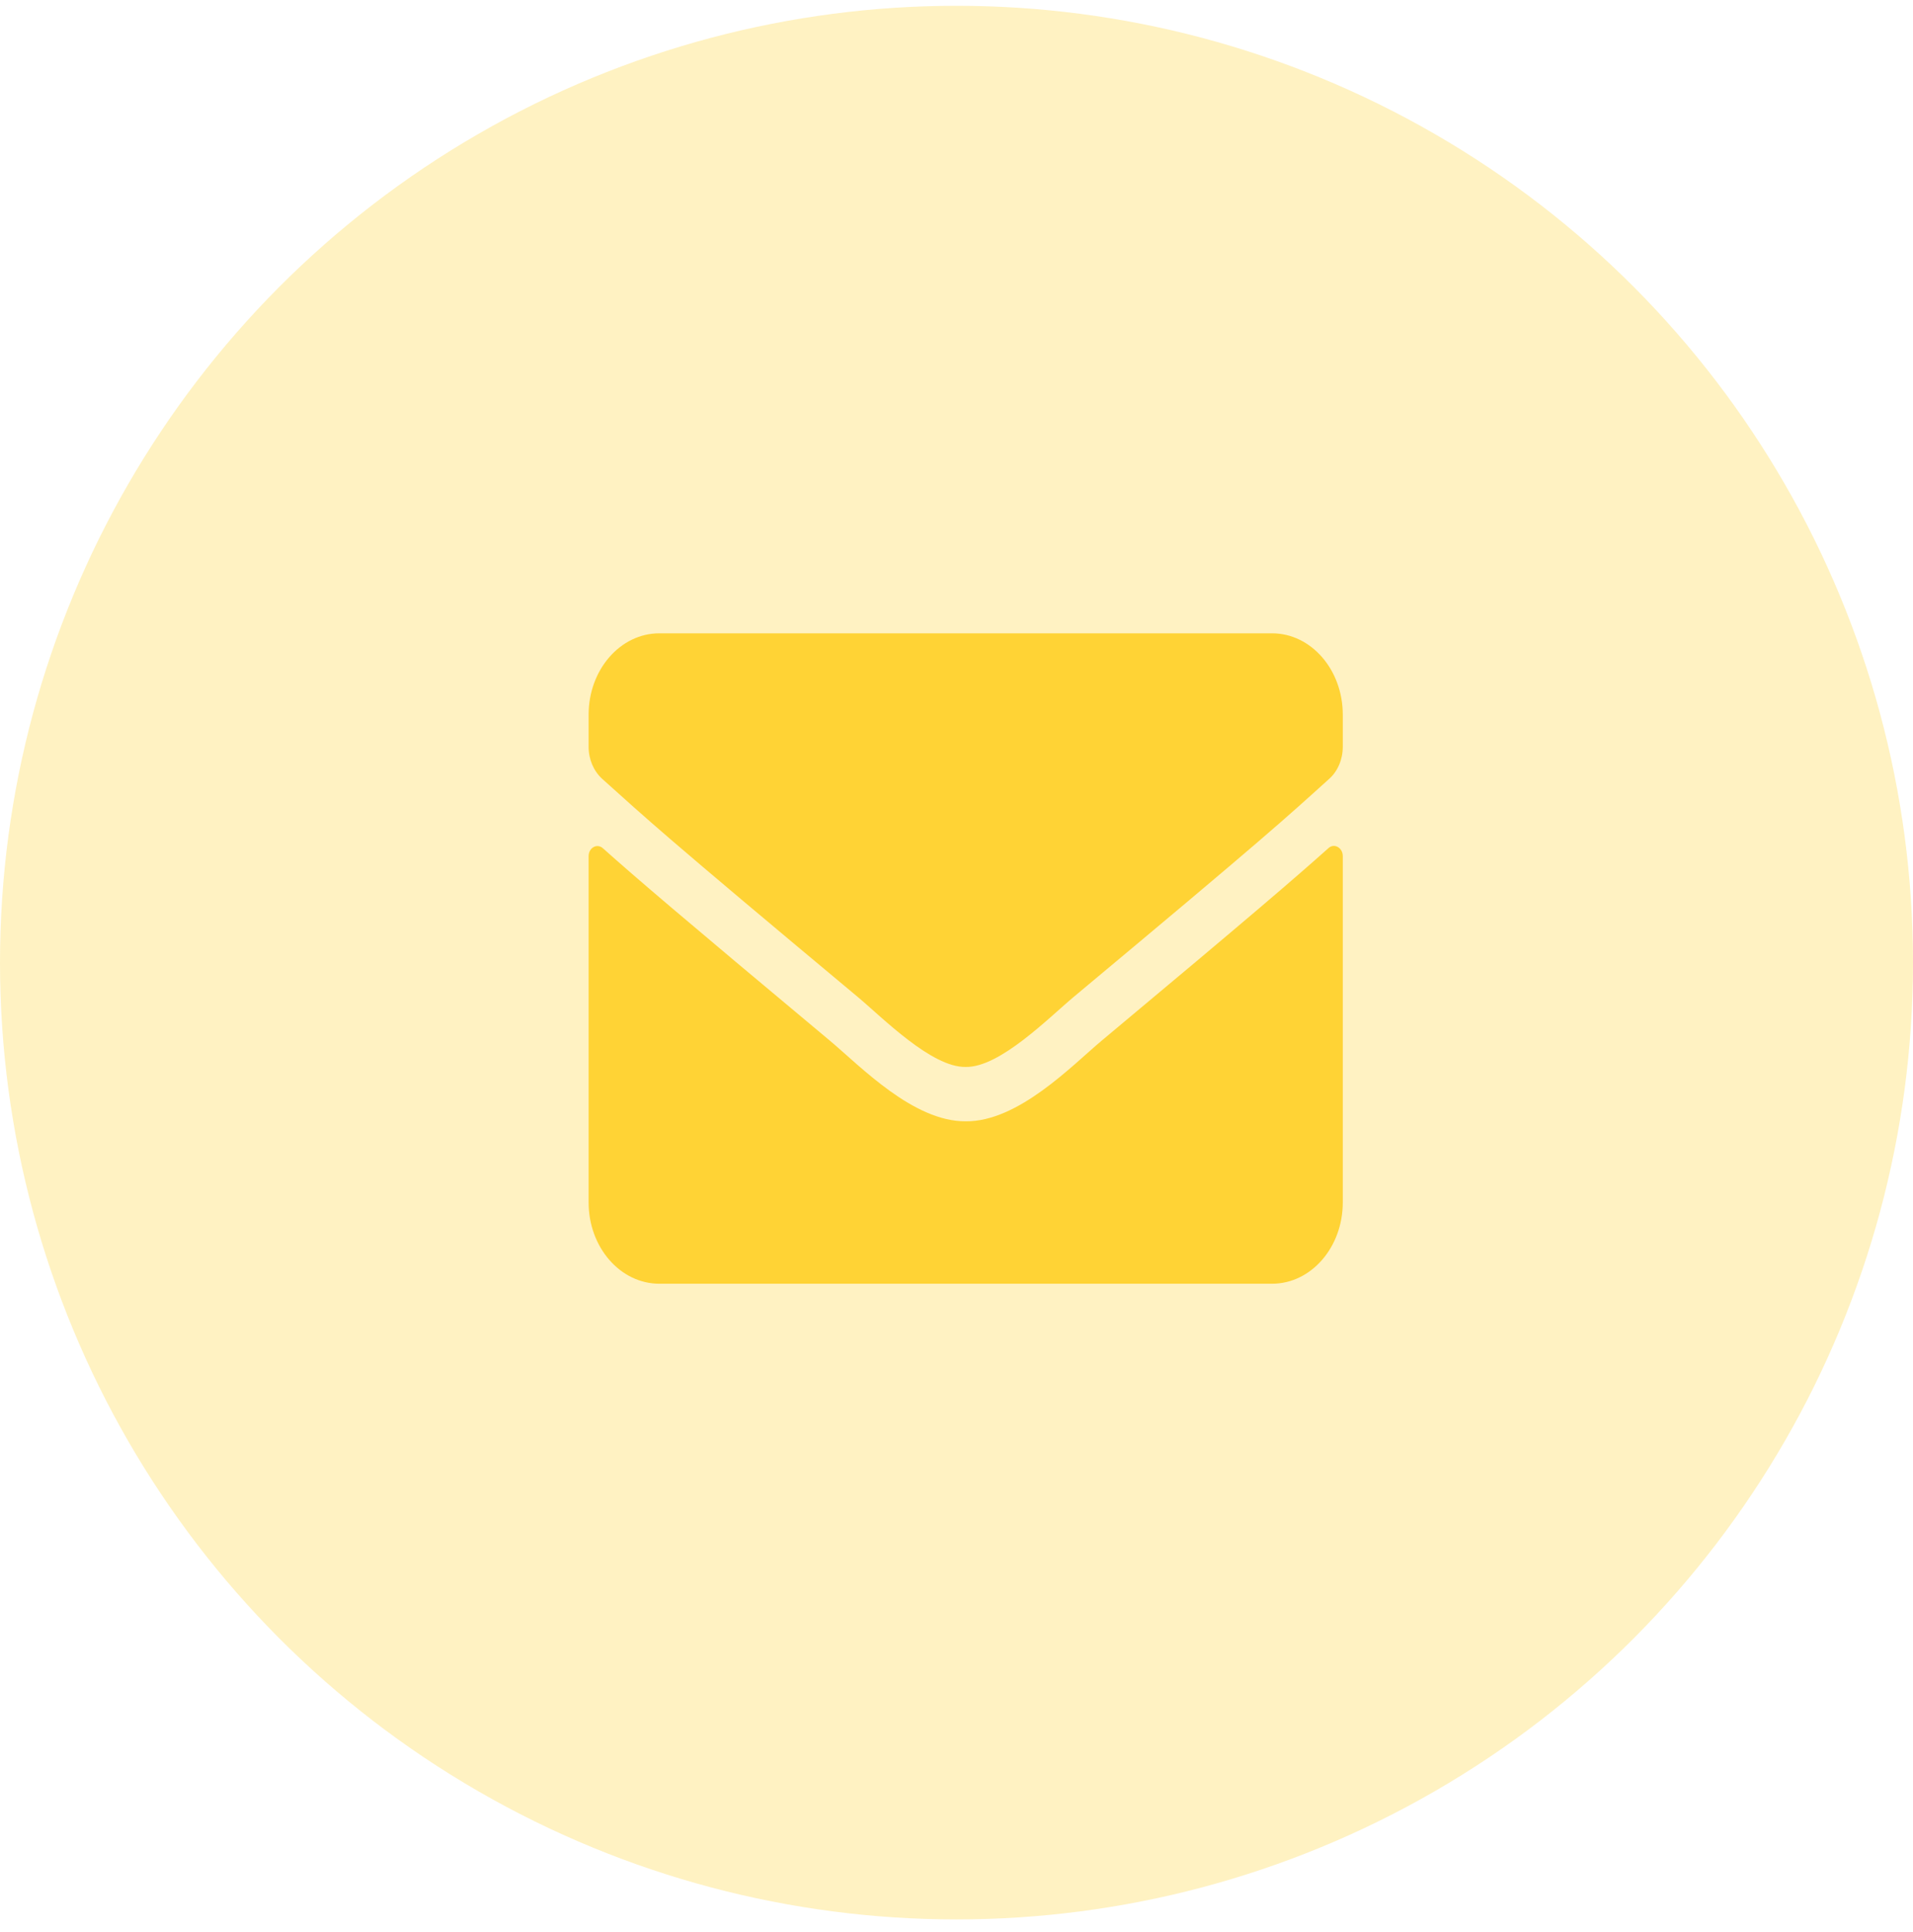
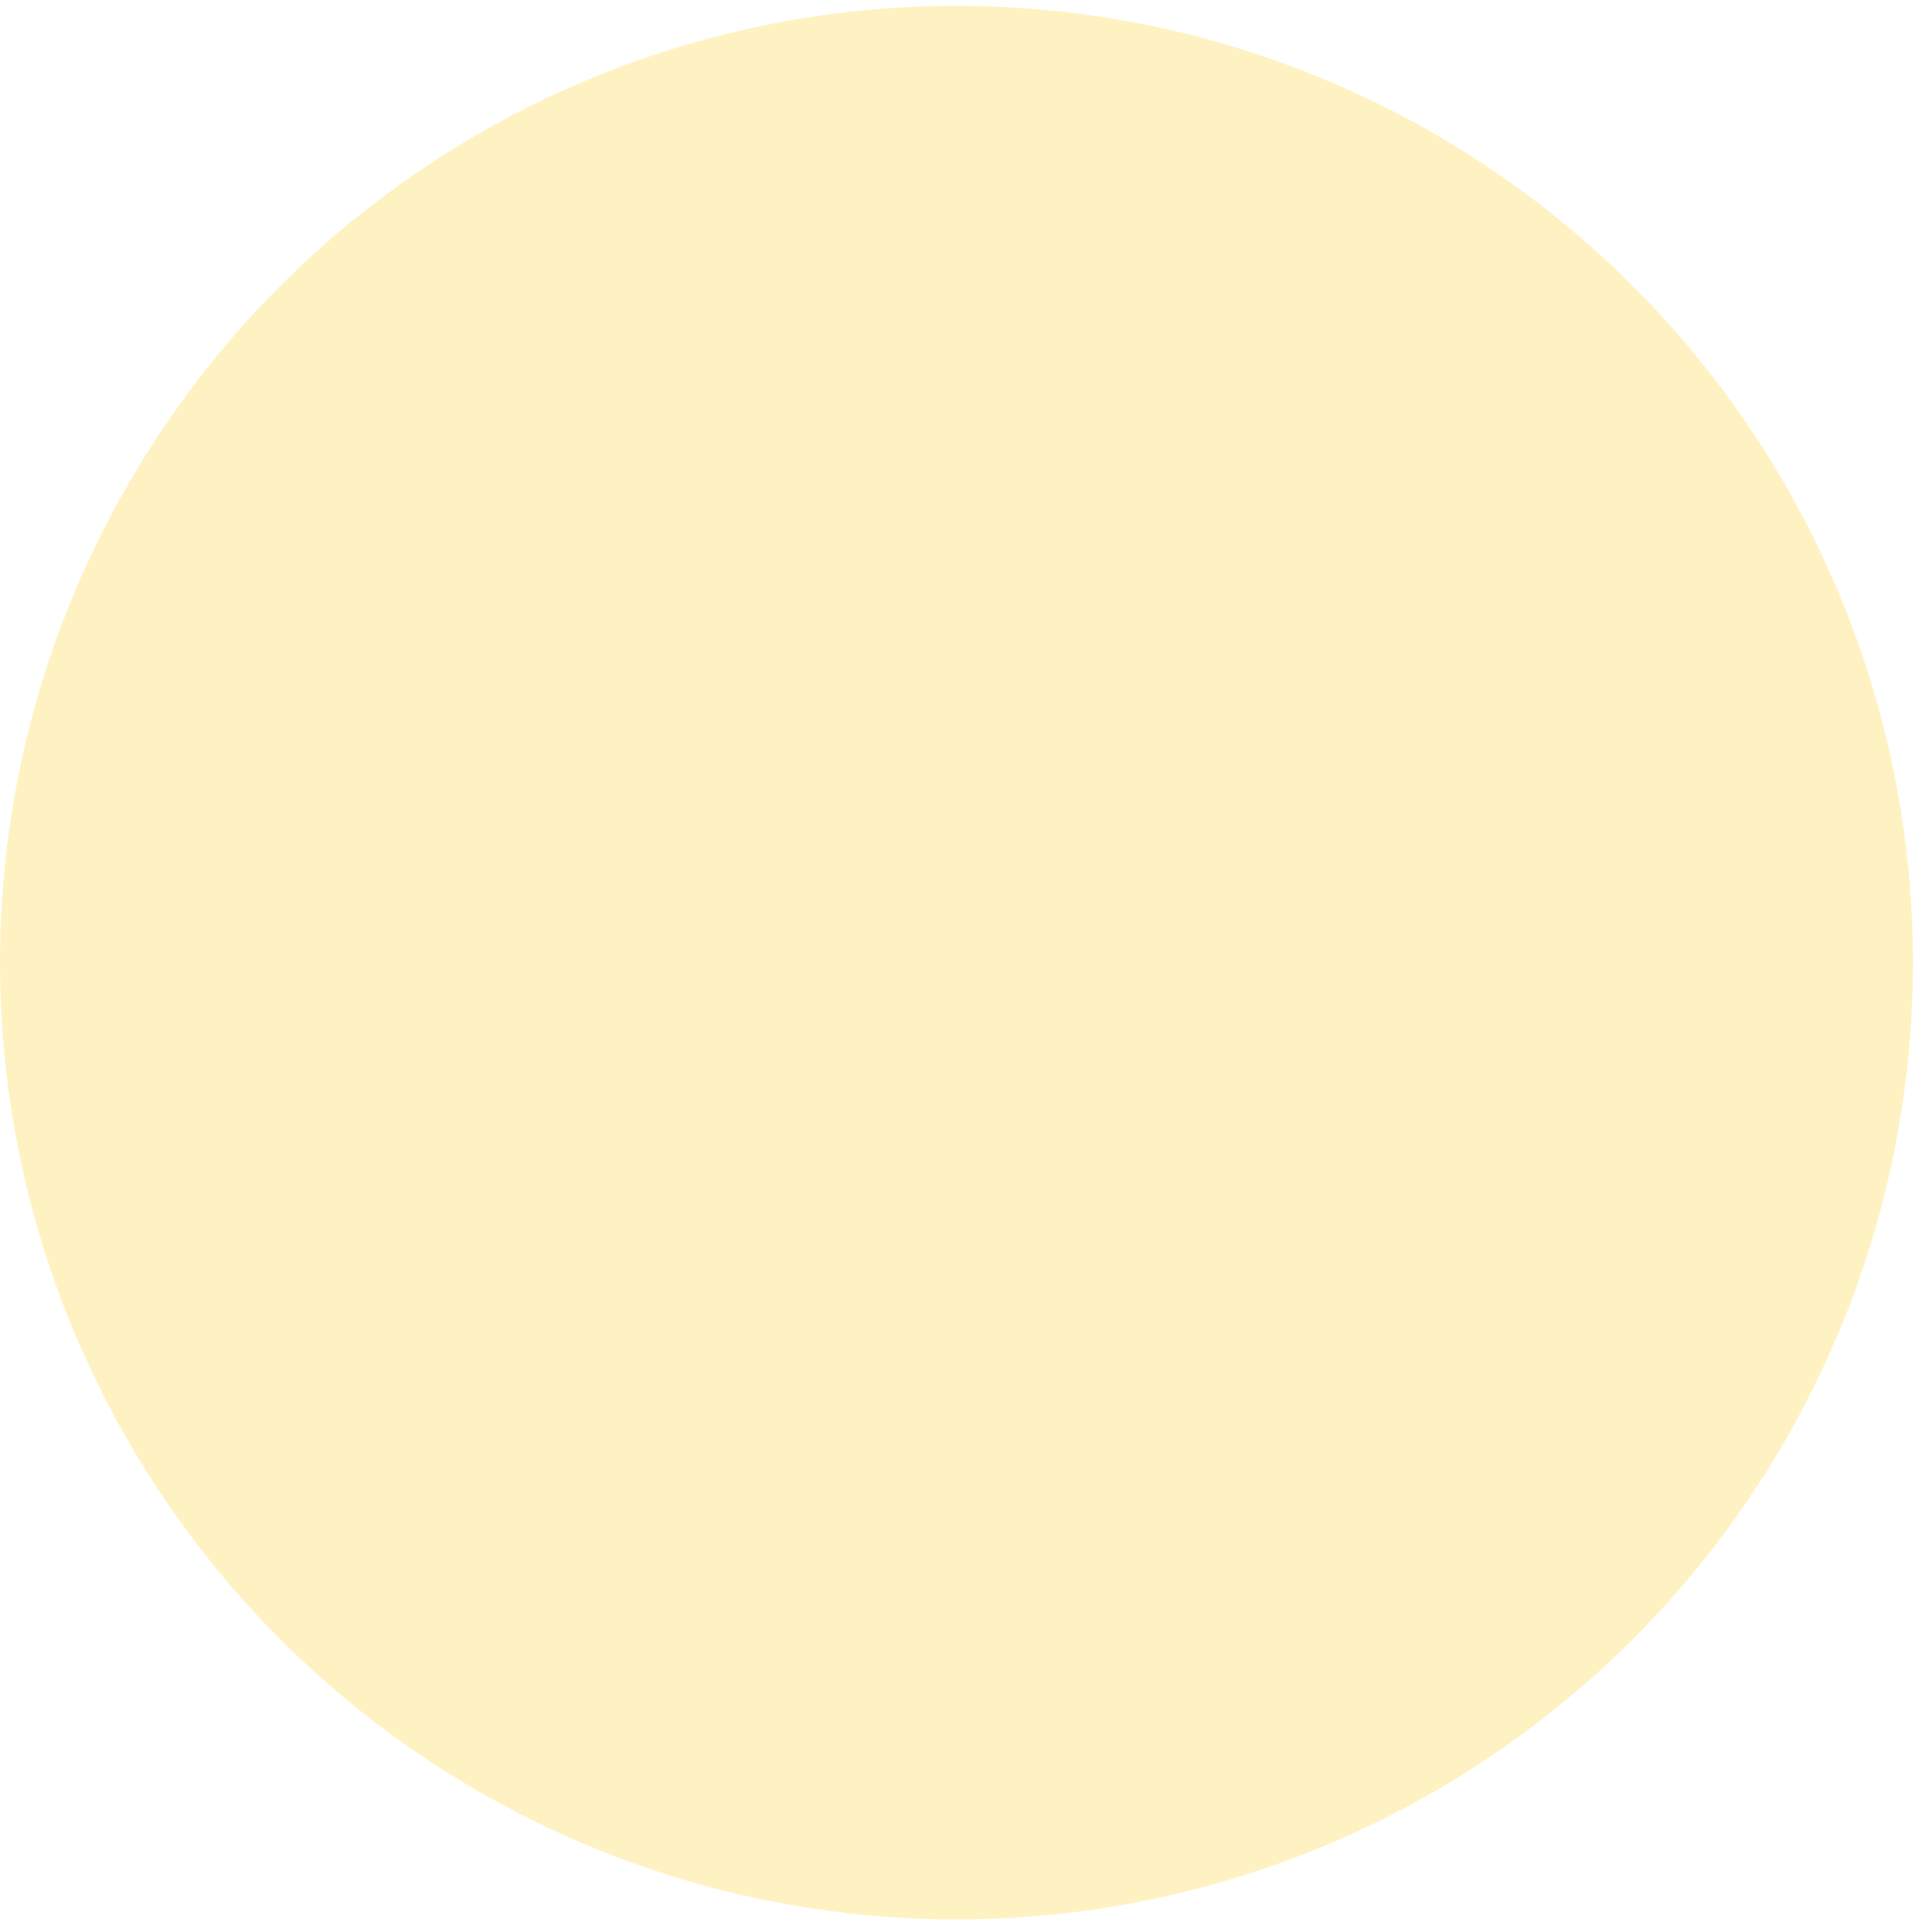
<svg xmlns="http://www.w3.org/2000/svg" width="104" height="105" viewBox="0 0 104 105" fill="none">
  <circle cx="52" cy="52.315" r="52" fill="#FFD335" fill-opacity="0.3" />
-   <path d="M72.223 46.092C72.535 45.806 73 46.073 73 46.524V65.349C73 67.788 71.278 69.767 69.156 69.767H35.844C33.722 69.767 32 67.788 32 65.349V46.533C32 46.073 32.456 45.816 32.777 46.101C34.571 47.703 36.949 49.737 45.117 56.558C46.806 57.976 49.657 60.958 52.5 60.94C55.359 60.967 58.266 57.92 59.891 56.558C68.059 49.737 70.43 47.693 72.223 46.092ZM52.5 57.985C54.358 58.022 57.032 55.297 58.378 54.174C69.004 45.309 69.813 44.536 72.263 42.327C72.728 41.913 73 41.268 73 40.587V38.838C73 36.399 71.278 34.419 69.156 34.419H35.844C33.722 34.419 32 36.399 32 38.838V40.587C32 41.268 32.272 41.903 32.737 42.327C35.187 44.527 35.996 45.309 46.622 54.174C47.968 55.297 50.642 58.022 52.5 57.985Z" fill="#FFD335" />
</svg>